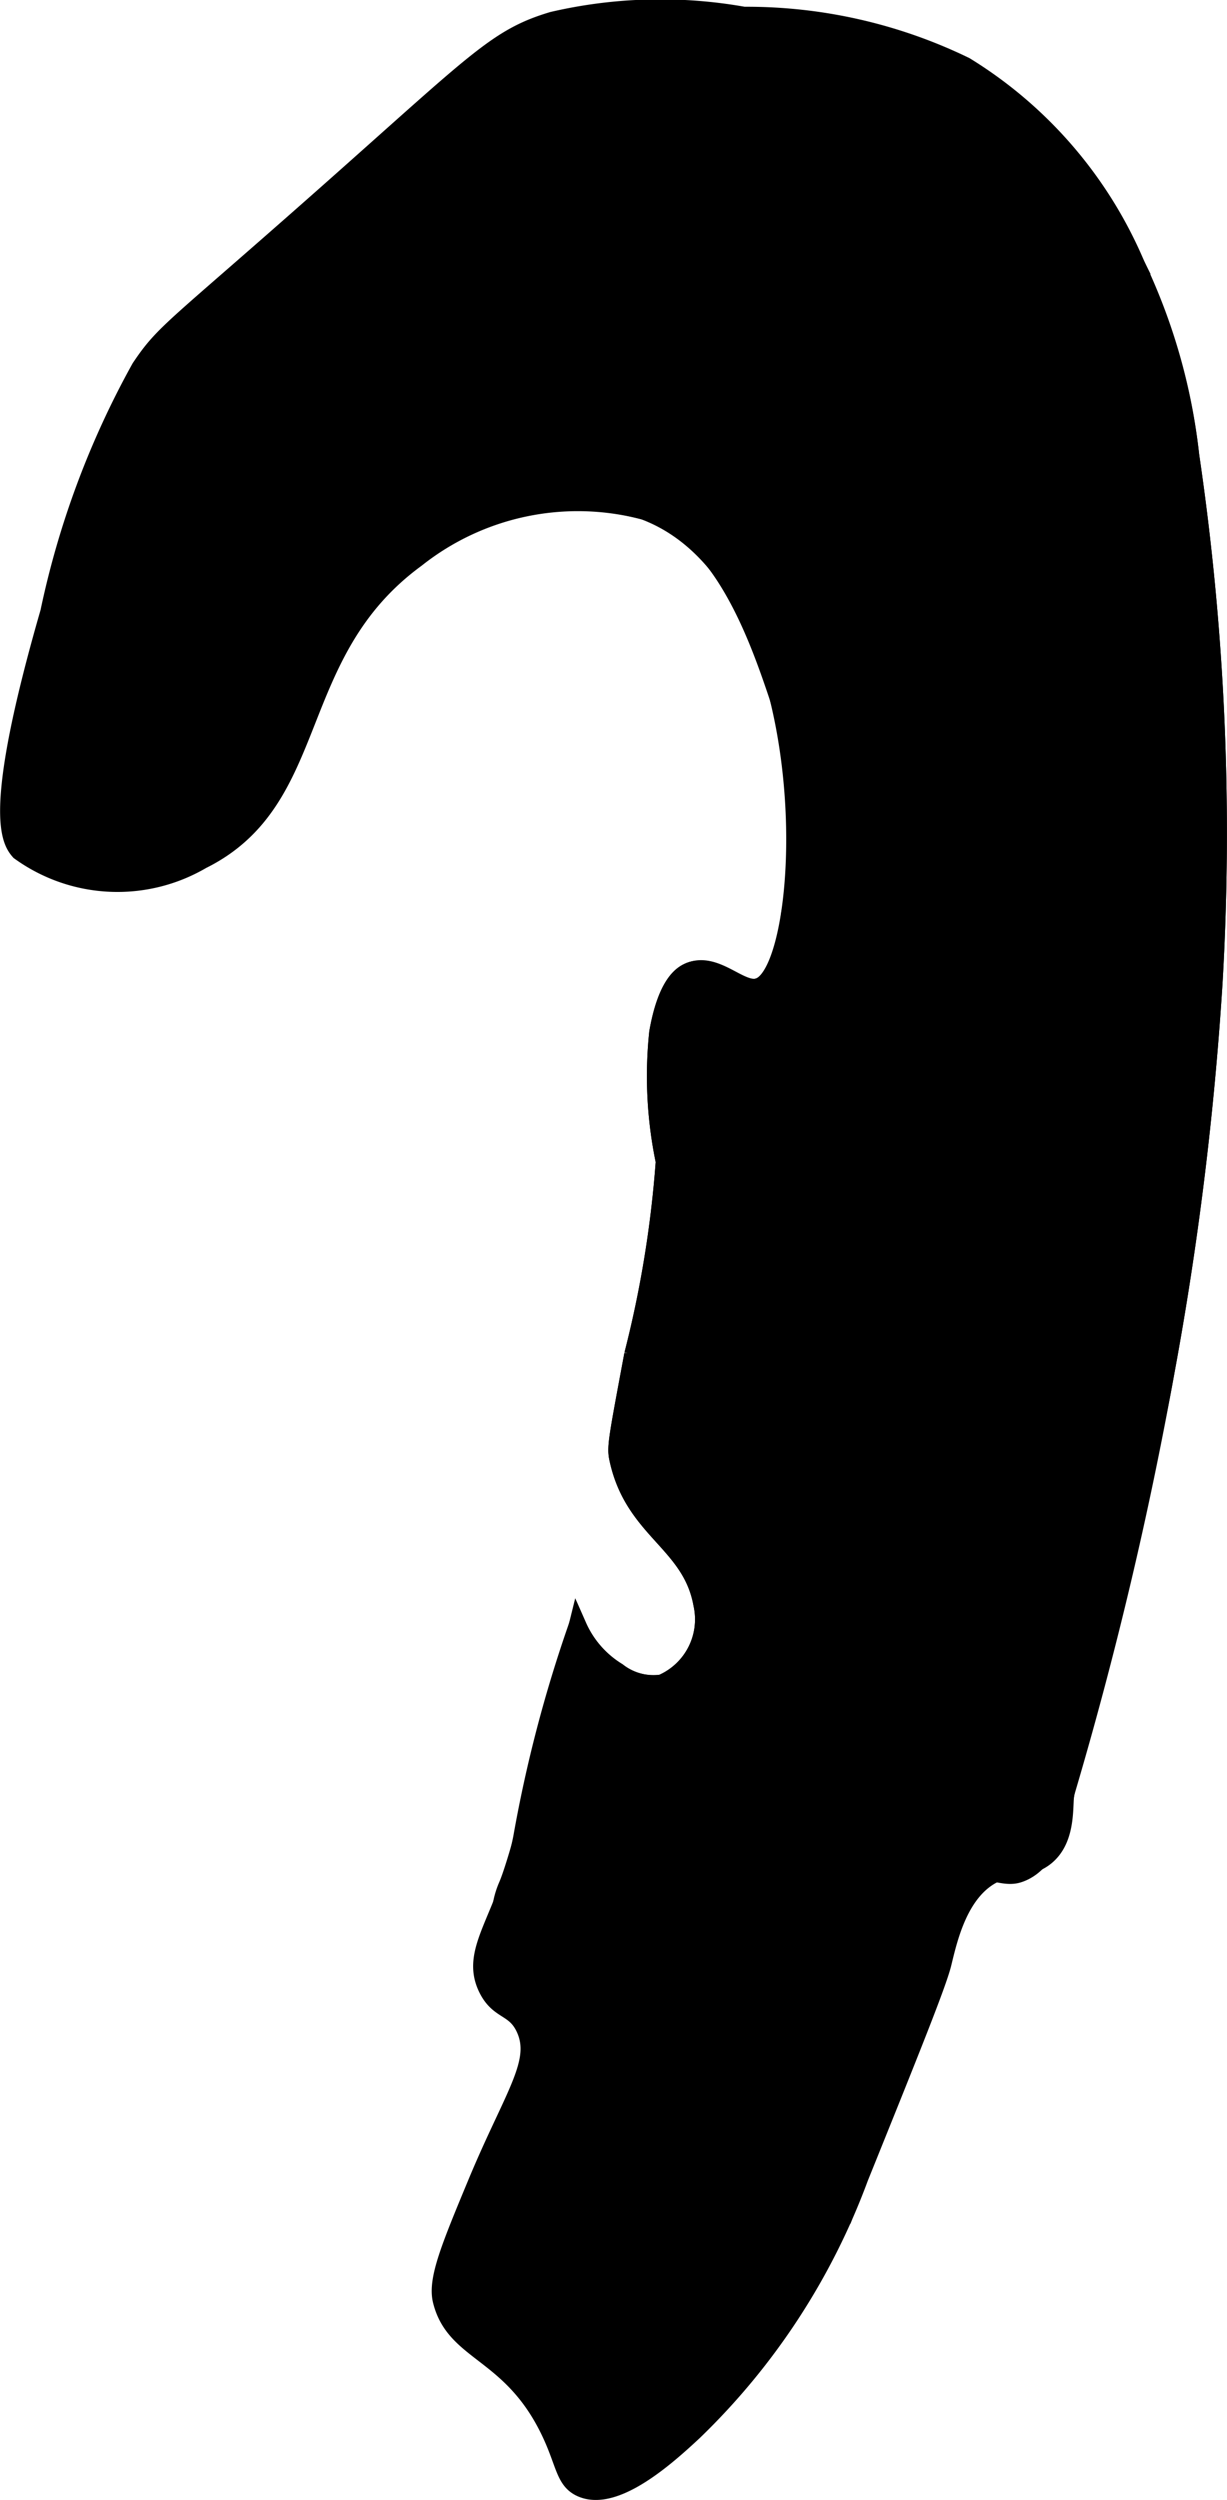
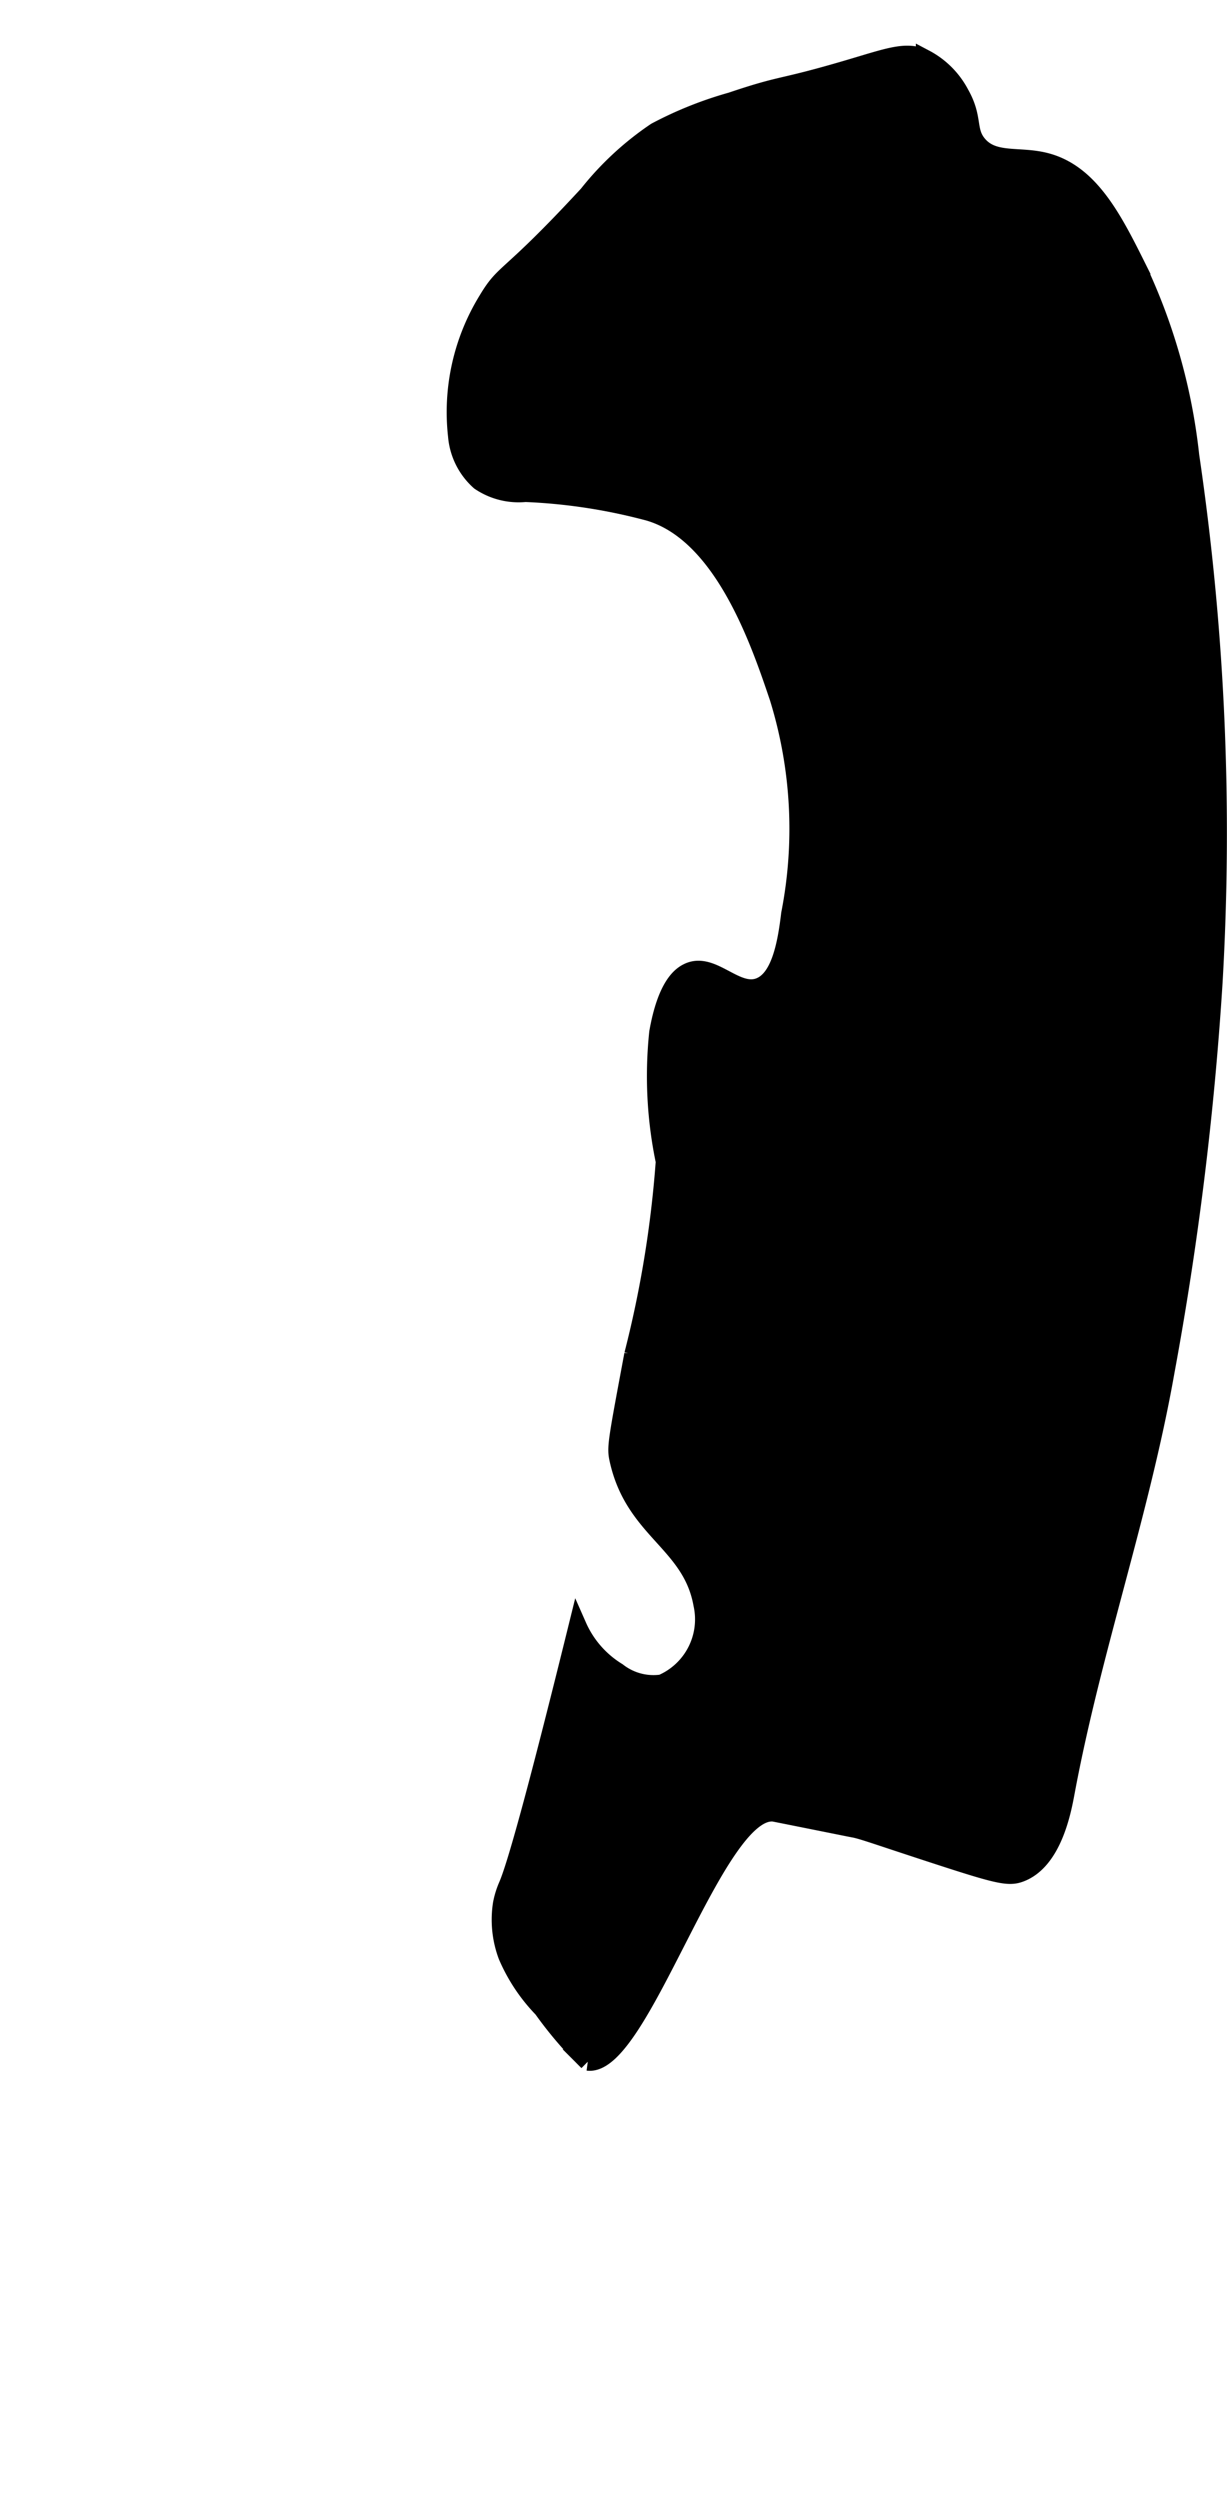
<svg xmlns="http://www.w3.org/2000/svg" version="1.1" width="3.586mm" height="7.301mm" viewBox="0 0 10.164 20.697">
  <defs>
    <style type="text/css">
      .a, .b {
        stroke: #000;
        stroke-miterlimit: 10;
      }

      .a {
        stroke-width: 0.15px;
      }

      .b {
        stroke-width: 0.15px;
      }
    </style>
  </defs>
-   <path class="a" d="M2.741,1.575C3.96.495,4.122.308,4.578.172A3.945,3.945,0,0,1,6.162.131,4.142,4.142,0,0,1,7.995.547,3.559,3.559,0,0,1,9.411,2.194a5.055,5.055,0,0,1,.449,1.578,21.407,21.407,0,0,1,.193,4.363A27.065,27.065,0,0,1,9.655,11.357a32.719,32.719,0,0,1-.827,3.482c-.023.078.021.362-.153.519-.129.116-.265.075-.425.147-.304.137-.393.547-.443.751-.041.166-.256.701-.688,1.771a5.63,5.63,0,0,1-1.375,2.104c-.212.197-.648.594-.93.466-.144-.065-.131-.216-.272-.497-.321-.641-.775-.62-.882-1.053-.043-.173.068-.44.289-.972.303-.728.53-1.0.401-1.282-.085-.185-.215-.138-.311-.329-.161-.323.153-.573.287-1.25a11.182,11.182,0,0,1,.458-1.75.838.838,0,0,0,.33.377.483.483,0,0,0,.368.098A.579.579,0,0,0,5.819,13.282c-.092-.514-.565-.609-.695-1.197-.023-.102-.015-.137.122-.871a9.113,9.113,0,0,0,.261-1.598A3.453,3.453,0,0,1,5.453,8.547c.069-.391.192-.473.25-.5.224-.103.432.177.583.125.456-.157.574-3.374-.95-3.944a2.155,2.155,0,0,0-1.888.395C2.369,5.411,2.682,6.619,1.671,7.12a1.383,1.383,0,0,1-1.509-.073C.085,6.96-.071,6.726.408,5.068A7.224,7.224,0,0,1,1.162,3.047C1.367,2.741,1.43,2.736,2.741,1.575Z" />
  <path class="b" d="M5.433,1.089a3.14,3.14,0,0,1,.625-.25c.451-.152.382-.095.979-.271.344-.102.472-.152.625-.083a.696.696,0,0,1,.292.292c.115.203.051.302.146.417.129.156.341.089.562.146.361.092.554.464.749.855a4.865,4.865,0,0,1,.449,1.578,21.407,21.407,0,0,1,.193,4.363A27.065,27.065,0,0,1,9.655,11.357c-.208,1.175-.609,2.309-.827,3.482-.027.144-.103.564-.375.667-.1.038-.187.017-.75-.167-.443-.145-.535-.179-.615-.198l-.052-.01c-.413-.083-.619-.124-.625-.125-.484-.054-1.109,2.119-1.542,2.062a3.247,3.247,0,0,1-.375-.438,1.447,1.447,0,0,1-.292-.438.852.852,0,0,1-.044-.43.701.701,0,0,1,.047-.152c.065-.15.222-.697.58-2.147a.838.838,0,0,0,.33.377.483.483,0,0,0,.368.098A.579.579,0,0,0,5.819,13.282c-.092-.514-.565-.609-.695-1.197-.023-.102-.015-.137.122-.871a9.113,9.113,0,0,0,.261-1.598A3.453,3.453,0,0,1,5.453,8.547c.069-.391.192-.473.25-.5.197-.091.388.193.583.125.176-.062.23-.353.26-.606a3.668,3.668,0,0,0-.096-1.79c-.158-.468-.471-1.397-1.114-1.549a4.681,4.681,0,0,0-.984-.146A.574.574,0,0,1,3.974,3.985a.565.565,0,0,1-.188-.376A1.77,1.77,0,0,1,4.037,2.485c.153-.255.159-.146.833-.875A2.502,2.502,0,0,1,5.433,1.089Z" />
</svg>